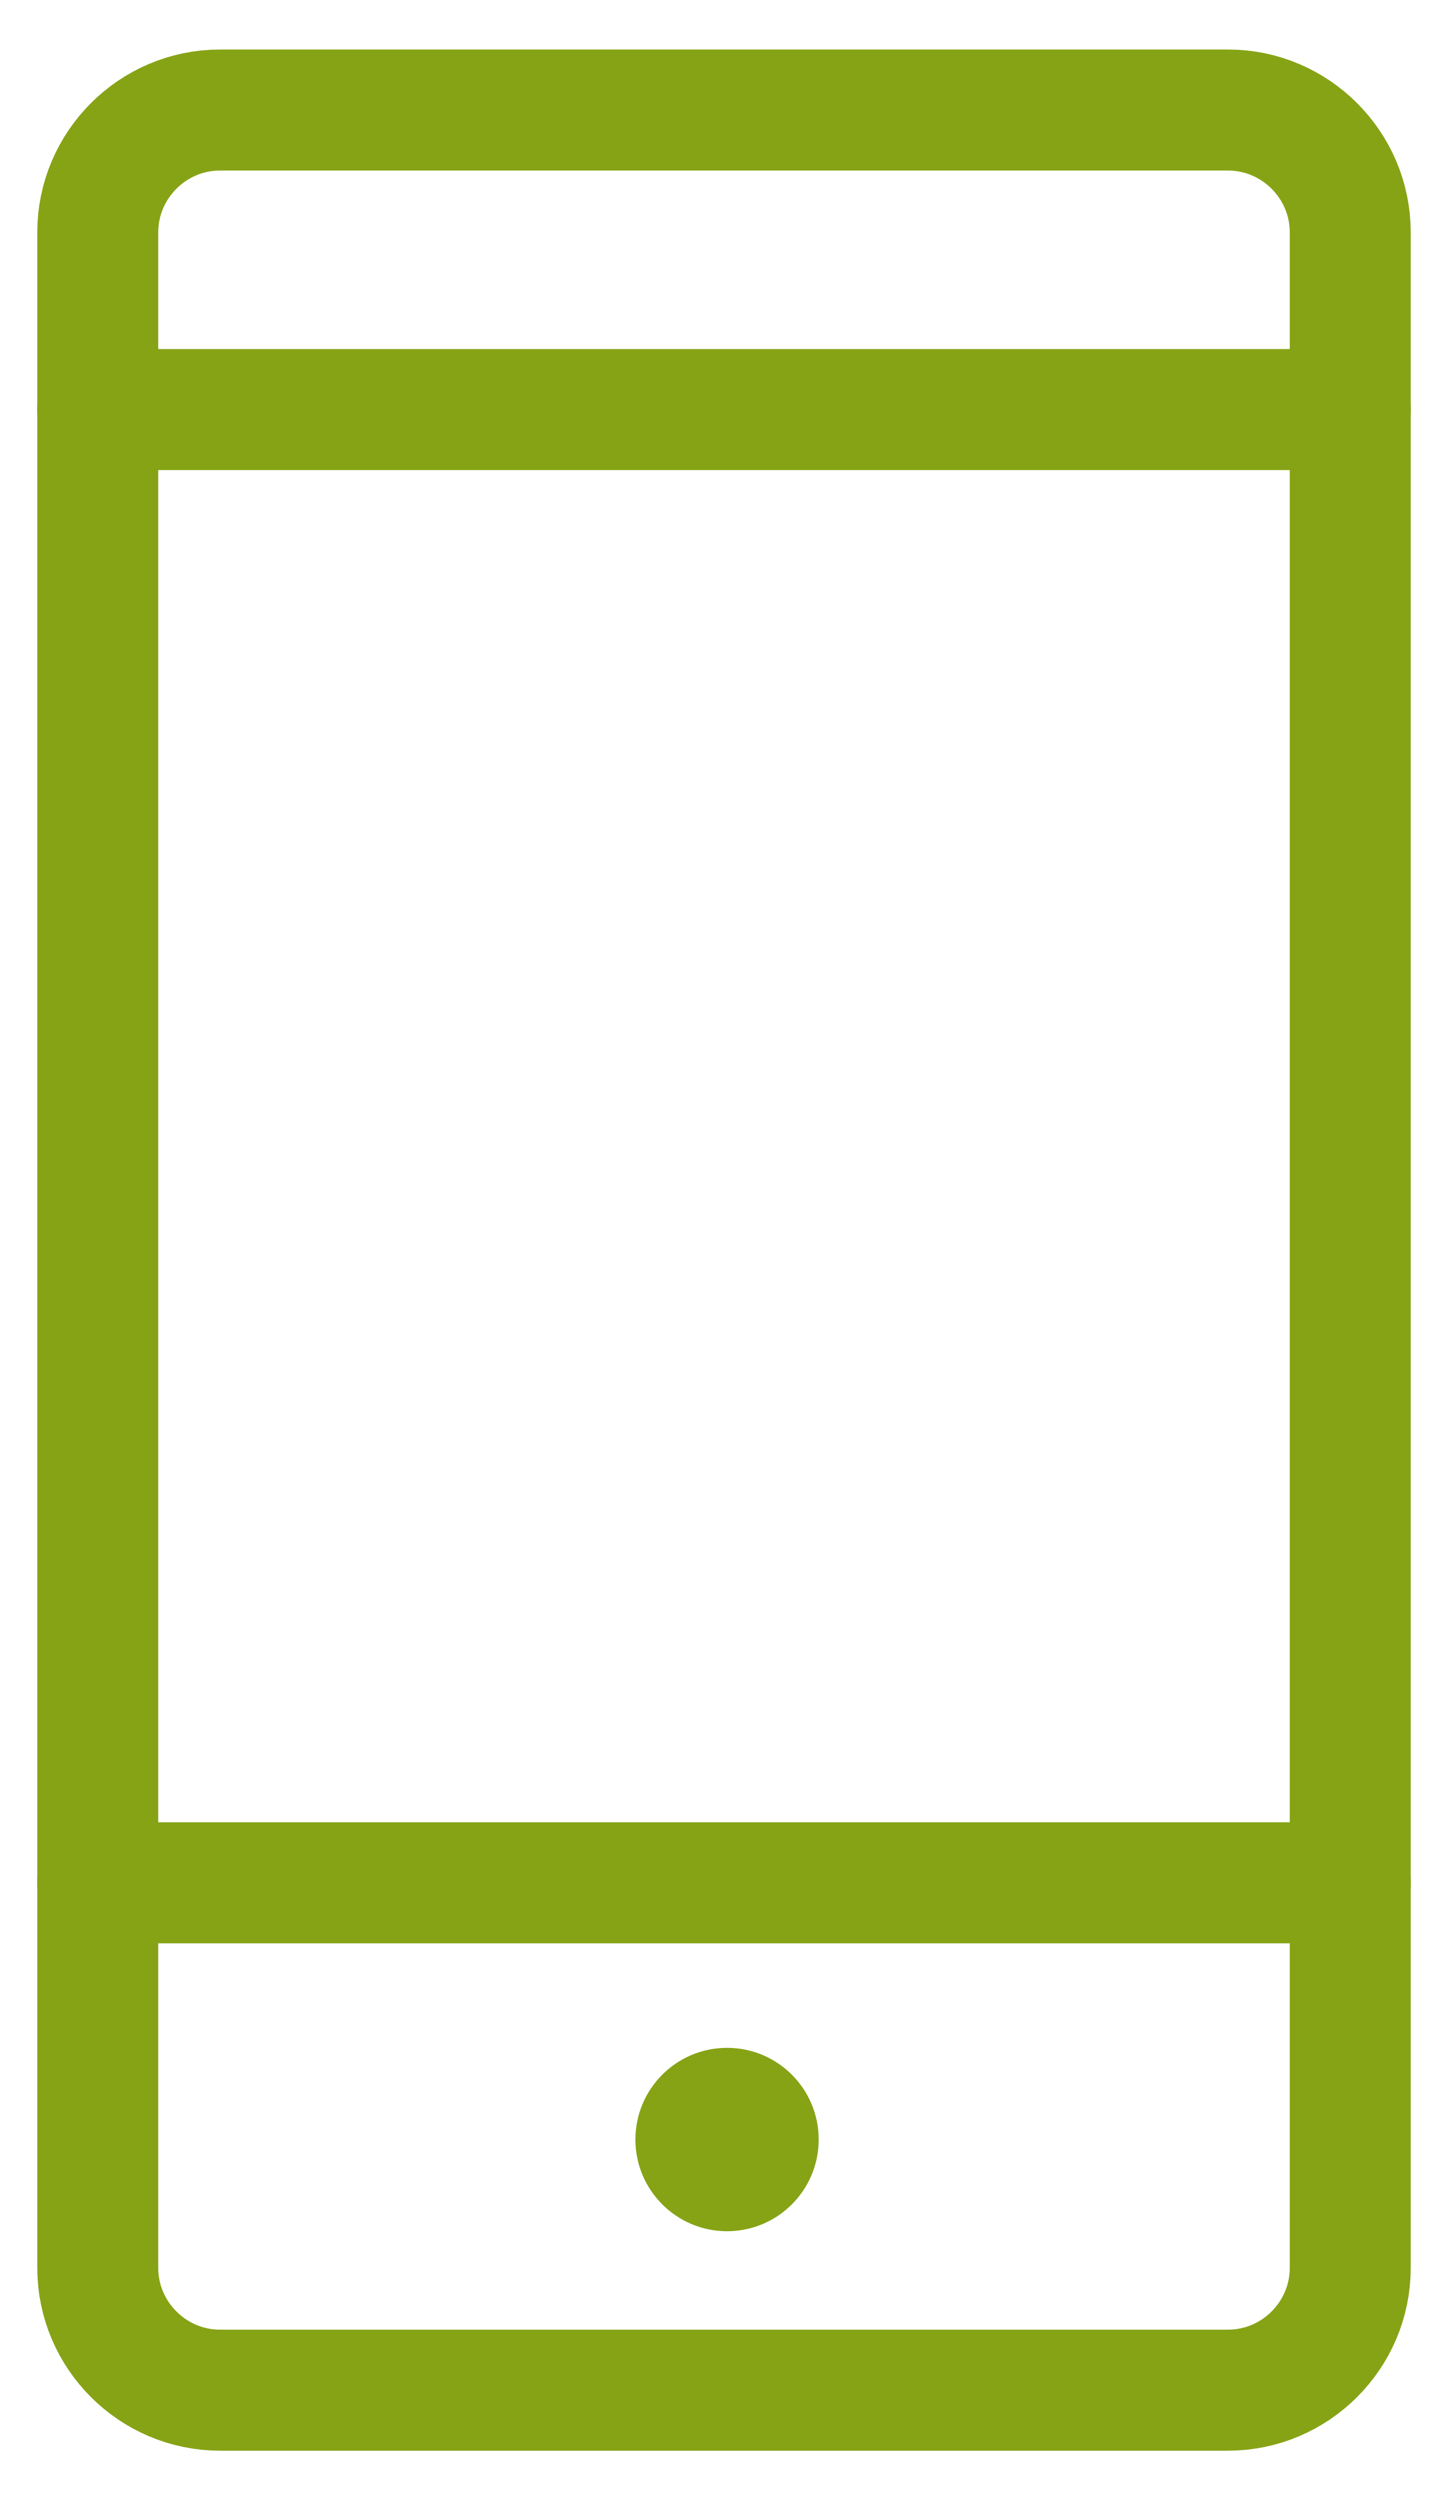
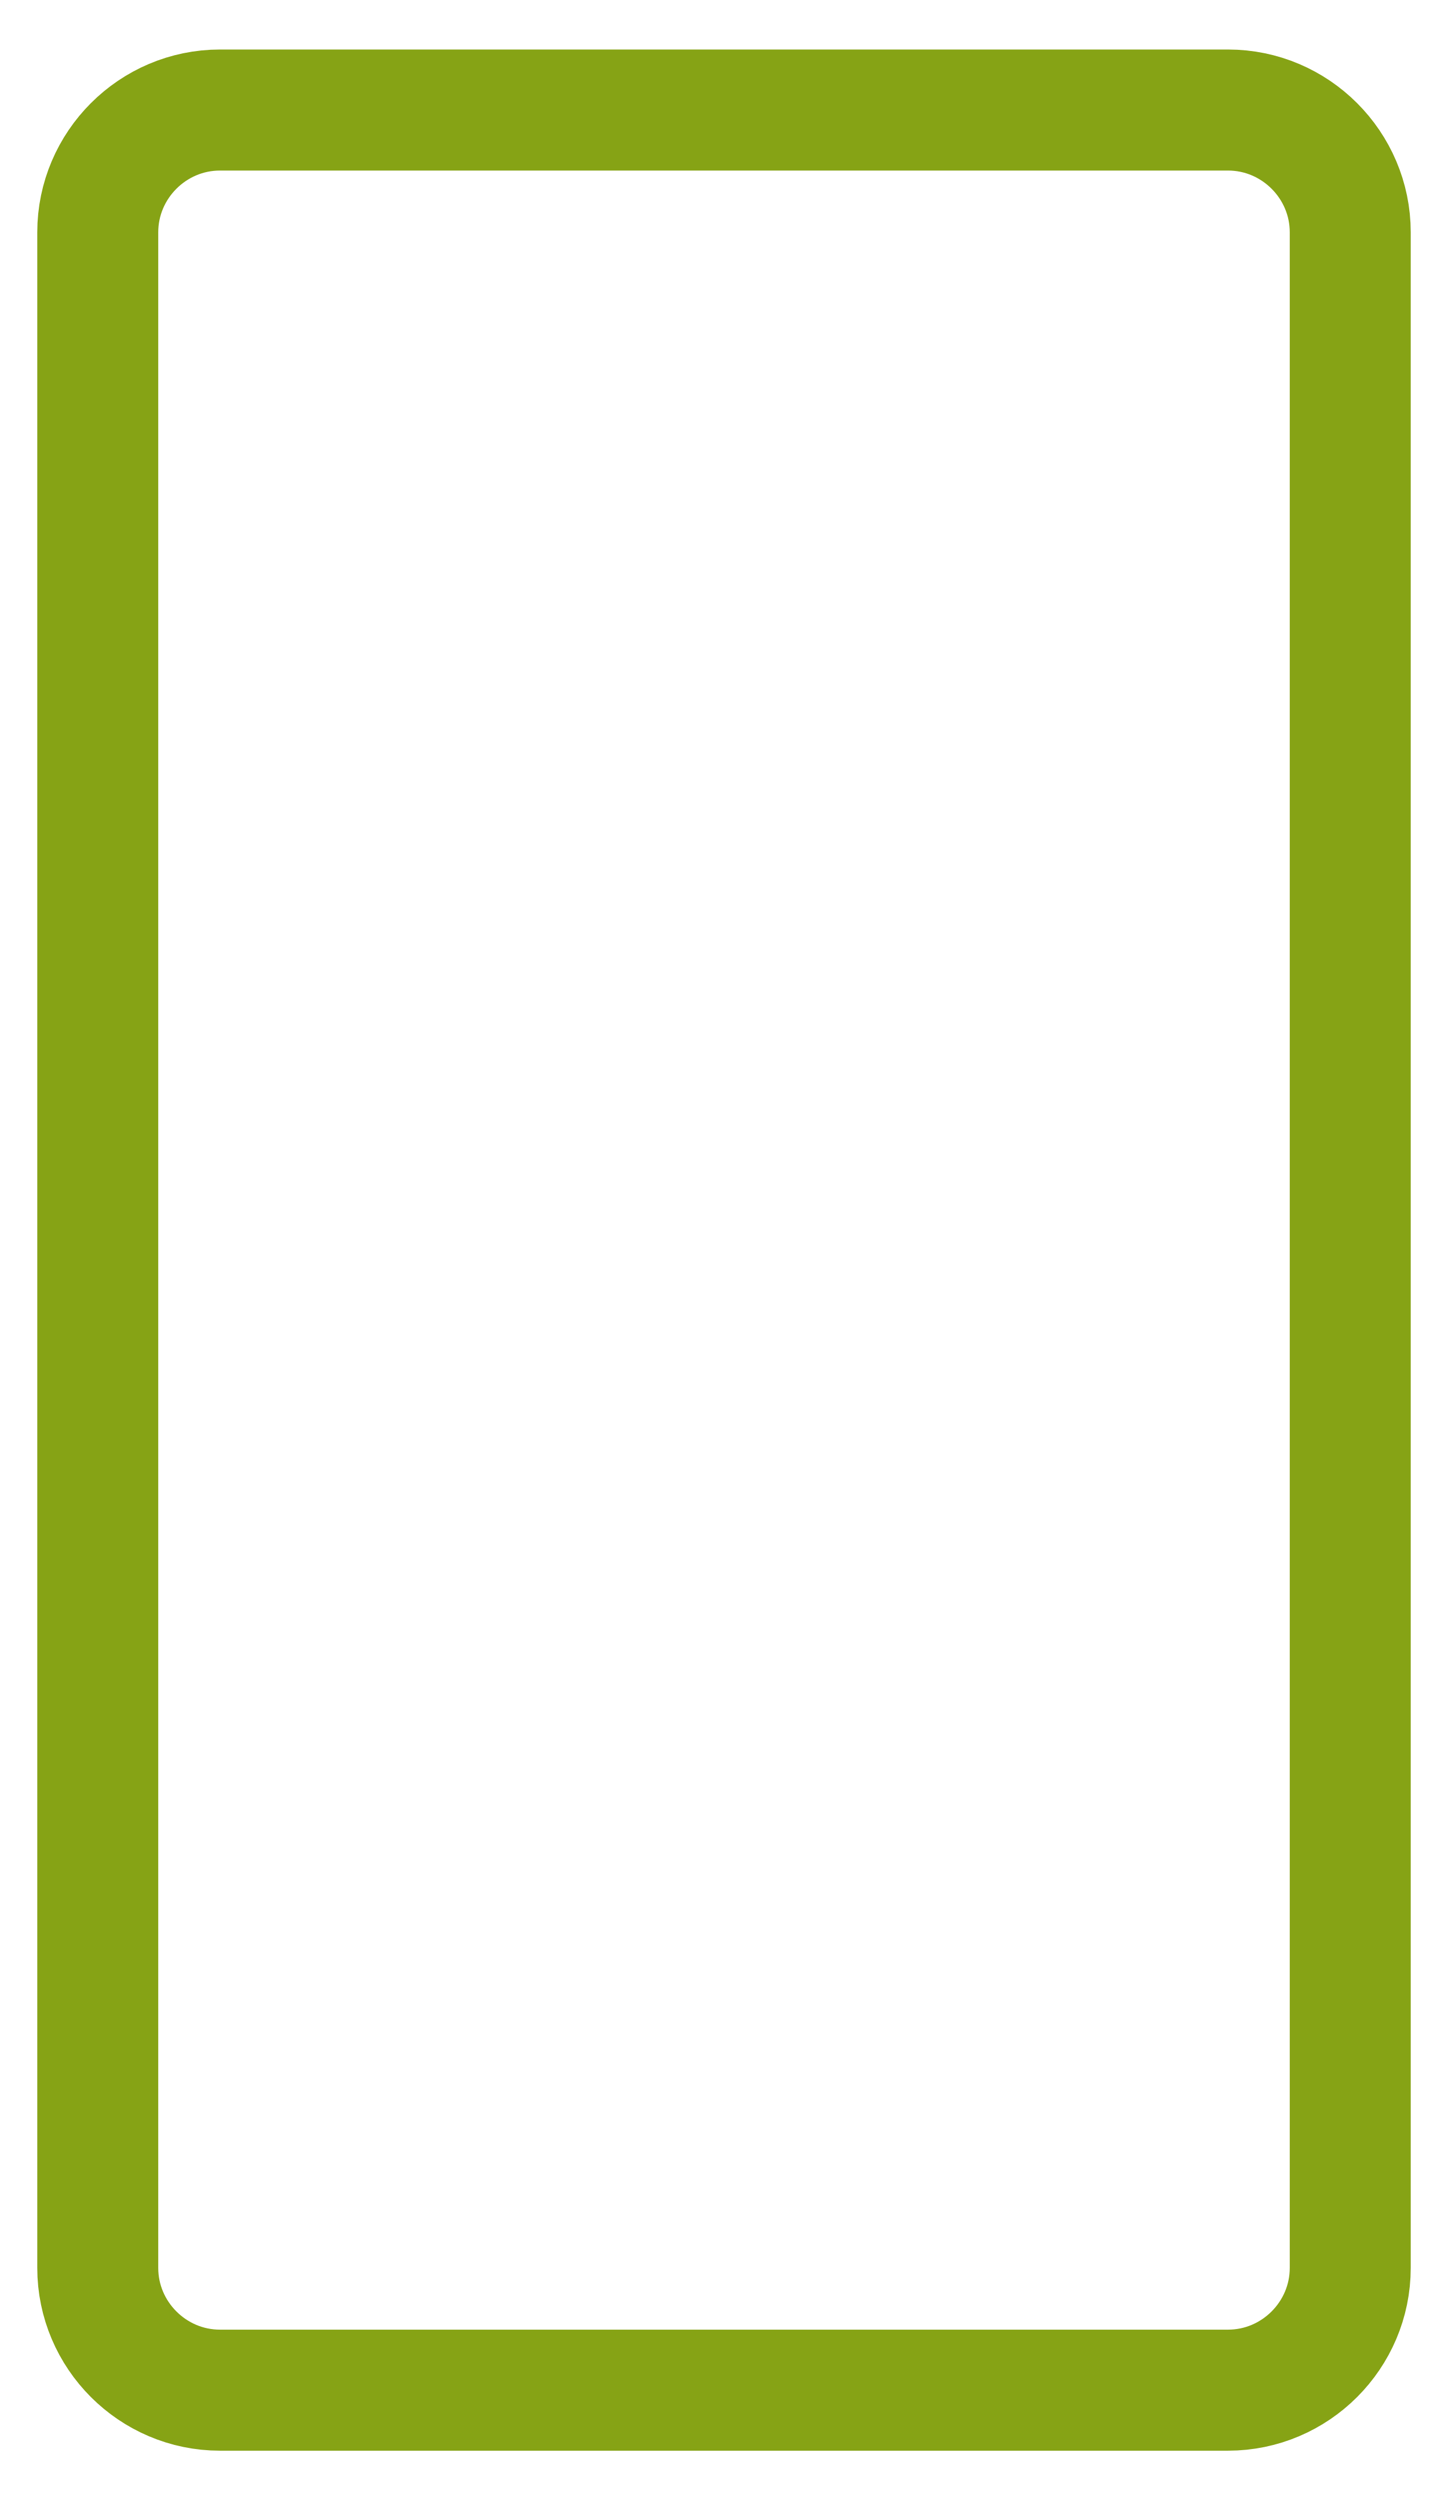
<svg xmlns="http://www.w3.org/2000/svg" version="1.1" id="Layer_1" x="0px" y="0px" viewBox="0 0 23.7 40.9" style="enable-background:new 0 0 23.7 40.9;" xml:space="preserve">
  <style type="text/css">
	.st0{fill:none;stroke:#86A315;stroke-width:1.98;stroke-linecap:round;stroke-linejoin:round;}
	.st1{fill:#86A315;}
</style>
  <g>
-     <path class="st0" d="M20.1,39.1H3.6c-1.1,0-2-0.9-2-2V3.8c0-1.1,0.9-2,2-2h16.5c1.1,0,2,0.9,2,2v33.3   C22.1,38.2,21.2,39.1,20.1,39.1L20.1,39.1z" />
-     <line class="st0" x1="22.1" y1="6.7" x2="1.6" y2="6.7" />
-     <line class="st0" x1="22.1" y1="30.8" x2="1.6" y2="30.8" />
-     <circle class="st1" cx="11.9" cy="35" r="1.5" />
+     <path class="st0" d="M20.1,39.1H3.6c-1.1,0-2-0.9-2-2V3.8c0-1.1,0.9-2,2-2h16.5c1.1,0,2,0.9,2,2v33.3   C22.1,38.2,21.2,39.1,20.1,39.1L20.1,39.1" />
  </g>
</svg>